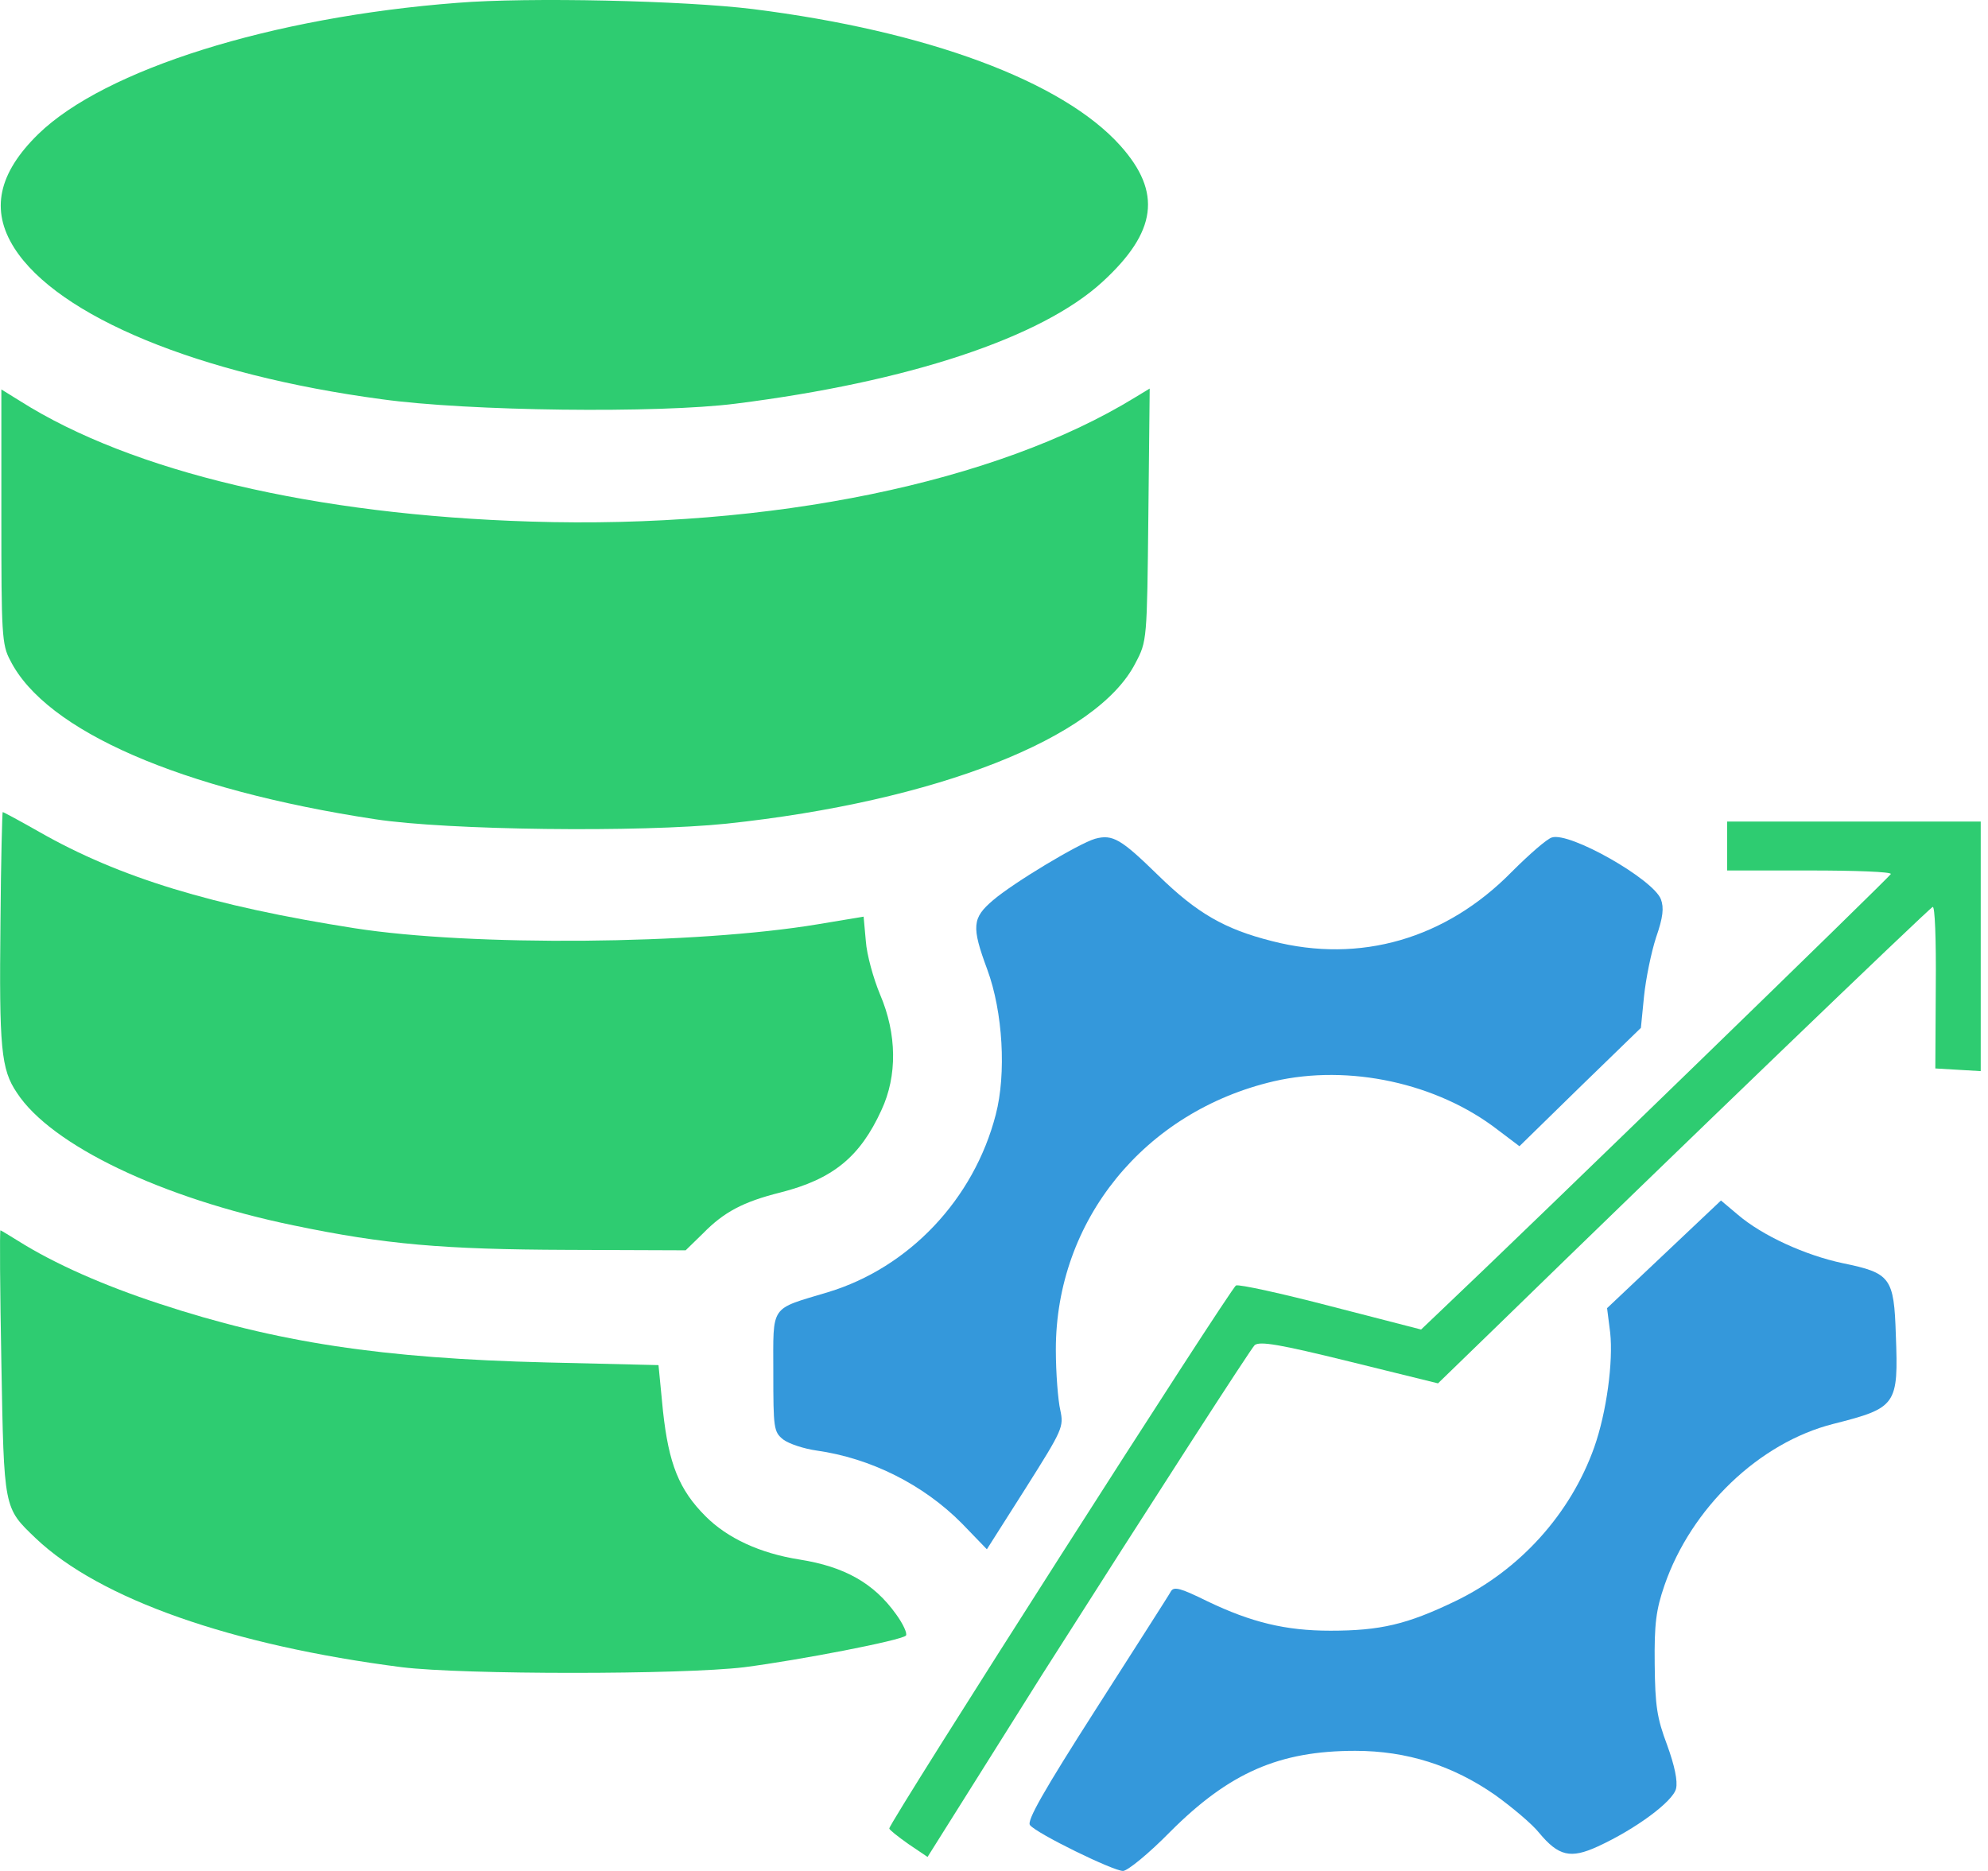
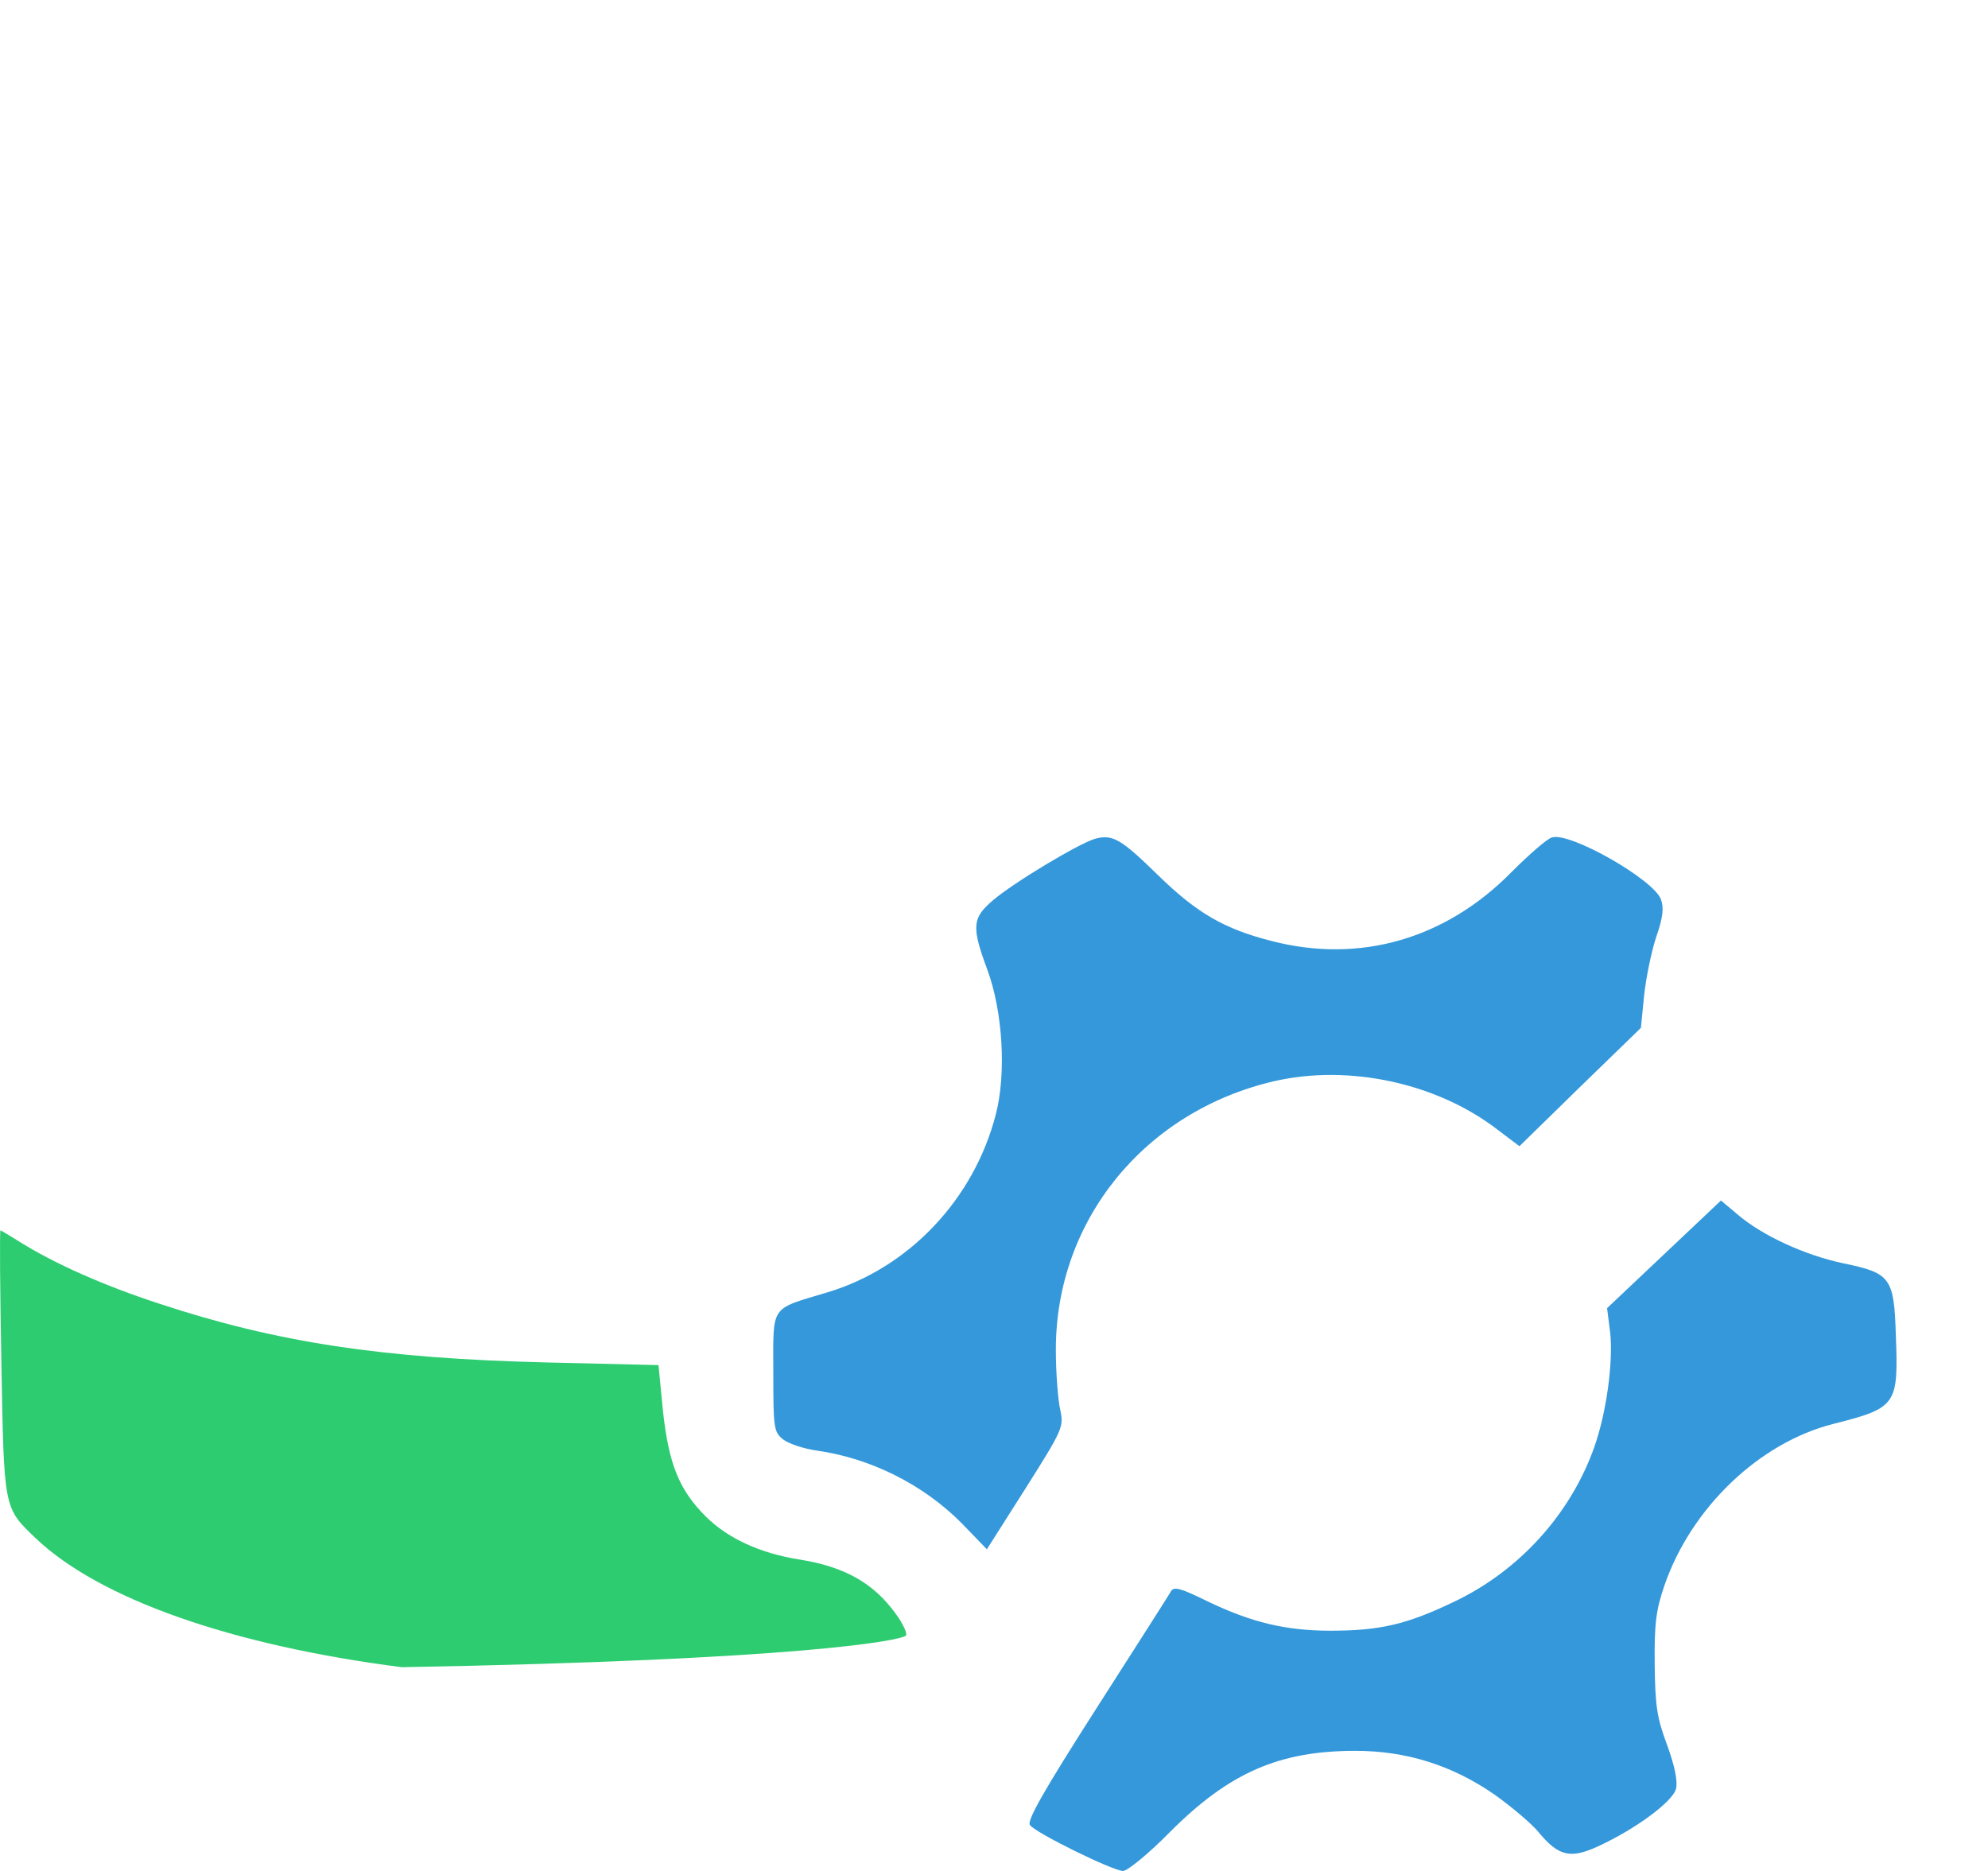
<svg xmlns="http://www.w3.org/2000/svg" width="85" height="80" viewBox="0 0 85 80" fill="none">
-   <path d="M0.058 22.074C0.058 27.096 0.077 27.572 0.438 28.237C1.96 31.262 7.762 33.773 16.038 35.029C19.138 35.504 27.375 35.599 31.066 35.219C40.007 34.268 46.913 31.567 48.548 28.352C49.043 27.419 49.043 27.381 49.1 22.017L49.157 16.614L48.529 16.995C42.613 20.628 32.968 22.625 22.696 22.302C13.45 22.017 5.632 20.172 0.857 17.147L0.058 16.652V22.074Z" fill="#2ECC71" />
-   <path d="M19.557 0.121C11.605 0.73 4.472 2.975 1.637 5.733C-0.075 7.407 -0.417 8.986 0.61 10.603C2.474 13.533 8.504 16.025 16.323 17.071C20.014 17.585 28.156 17.68 31.447 17.261C38.847 16.329 44.535 14.446 47.141 12.049C49.462 9.918 49.69 8.225 47.902 6.228C45.429 3.469 39.627 1.32 32.189 0.388C29.259 0.026 22.601 -0.126 19.557 0.121Z" fill="#2ECC71" />
-   <path d="M0.02 39.423C-0.037 44.807 0.039 45.72 0.724 46.728C2.188 48.973 6.925 51.237 12.556 52.397C16.475 53.215 18.967 53.424 24.256 53.443L29.316 53.462L30.058 52.739C30.952 51.826 31.77 51.389 33.368 50.989C35.612 50.419 36.773 49.468 37.686 47.47C38.371 46.005 38.352 44.217 37.629 42.524C37.343 41.839 37.058 40.812 37.02 40.241L36.925 39.195L34.985 39.518C29.753 40.393 20.146 40.469 15.162 39.69C9.075 38.738 5.099 37.521 1.694 35.58C0.857 35.105 0.153 34.724 0.115 34.724C0.096 34.724 0.039 36.836 0.02 39.423Z" fill="#2ECC71" />
-   <path d="M0.058 58.257C0.172 64.553 0.153 64.458 1.523 65.771C4.262 68.377 9.912 70.356 17.179 71.288C19.823 71.611 29.145 71.611 31.827 71.288C34.186 70.983 38.523 70.146 38.732 69.937C38.808 69.861 38.618 69.442 38.314 69.024C37.363 67.692 36.107 66.988 34.186 66.684C32.493 66.418 31.104 65.771 30.172 64.839C29.03 63.697 28.593 62.594 28.346 60.33L28.155 58.371L23.381 58.257C16.323 58.085 11.833 57.401 6.811 55.745C4.433 54.966 2.322 54.033 0.781 53.063C0.381 52.816 0.039 52.607 0.02 52.607C-0.018 52.607 0.001 55.156 0.058 58.257Z" fill="#2ECC71" />
+   <path d="M0.058 58.257C0.172 64.553 0.153 64.458 1.523 65.771C4.262 68.377 9.912 70.356 17.179 71.288C34.186 70.983 38.523 70.146 38.732 69.937C38.808 69.861 38.618 69.442 38.314 69.024C37.363 67.692 36.107 66.988 34.186 66.684C32.493 66.418 31.104 65.771 30.172 64.839C29.03 63.697 28.593 62.594 28.346 60.33L28.155 58.371L23.381 58.257C16.323 58.085 11.833 57.401 6.811 55.745C4.433 54.966 2.322 54.033 0.781 53.063C0.381 52.816 0.039 52.607 0.02 52.607C-0.018 52.607 0.001 55.156 0.058 58.257Z" fill="#2ECC71" />
  <path d="M46.818 35.866C46.114 36.075 43.355 37.73 42.461 38.491C41.567 39.252 41.529 39.614 42.214 41.459C42.88 43.266 43.032 45.91 42.575 47.66C41.643 51.275 38.866 54.205 35.404 55.251C32.892 56.012 33.064 55.745 33.064 58.675C33.064 61.072 33.083 61.224 33.482 61.548C33.73 61.738 34.376 61.947 34.909 62.023C37.211 62.346 39.475 63.469 41.13 65.143L42.195 66.246L43.85 63.64C45.448 61.11 45.486 61.015 45.334 60.292C45.239 59.892 45.144 58.713 45.144 57.705C45.144 52.188 48.929 47.527 54.465 46.234C57.68 45.492 61.447 46.31 64.034 48.307L64.966 49.011L67.553 46.481L70.159 43.951L70.293 42.6C70.369 41.858 70.597 40.736 70.806 40.089C71.111 39.214 71.148 38.815 71.015 38.453C70.692 37.597 67.116 35.562 66.355 35.809C66.145 35.866 65.385 36.532 64.642 37.274C61.827 40.146 58.156 41.212 54.389 40.241C52.353 39.728 51.174 39.043 49.519 37.426C47.94 35.885 47.579 35.657 46.818 35.866Z" fill="#3498DB" />
-   <path d="M73.845 36.174V37.221H77.384C79.324 37.221 80.884 37.278 80.846 37.373C80.808 37.487 65.46 52.397 61.56 56.088L60.761 56.849L56.919 55.859C54.807 55.308 52.981 54.908 52.848 54.965C52.639 55.041 38.023 77.917 38.023 78.183C38.023 78.24 38.385 78.526 38.841 78.849L39.659 79.401L44.554 71.611C49.405 63.983 53.495 57.648 53.647 57.514C53.875 57.343 54.693 57.477 57.699 58.218L61.484 59.151L64.014 56.697C71.491 49.411 82.482 38.838 82.634 38.781C82.729 38.724 82.786 40.131 82.767 42.205L82.748 45.686L83.719 45.743L84.689 45.8V40.474V35.128H79.267H73.845V36.174Z" fill="#2ECC71" />
  <path d="M71.148 53.634L68.713 55.935L68.846 56.982C68.98 58.218 68.694 60.387 68.162 61.89C67.153 64.724 64.985 67.14 62.207 68.472C60.153 69.461 59.011 69.727 56.881 69.727C54.959 69.727 53.495 69.366 51.63 68.472C50.508 67.92 50.203 67.825 50.07 68.034C49.994 68.186 48.548 70.431 46.874 73.056C44.611 76.595 43.888 77.869 44.04 78.041C44.325 78.402 47.597 80 48.016 80C48.206 80 49.119 79.258 50.032 78.326C52.562 75.796 54.693 74.864 57.946 74.864C60.153 74.864 62.112 75.492 63.919 76.747C64.661 77.28 65.517 78.002 65.803 78.364C66.64 79.372 67.153 79.486 68.314 78.954C69.931 78.212 71.529 77.032 71.662 76.481C71.738 76.157 71.605 75.51 71.281 74.616C70.844 73.456 70.768 72.942 70.749 71.154C70.73 69.442 70.806 68.833 71.167 67.787C72.309 64.477 75.219 61.681 78.396 60.882C81.097 60.197 81.174 60.083 81.059 57.077C80.983 54.623 80.831 54.433 78.796 54.014C77.179 53.672 75.352 52.835 74.306 51.941L73.583 51.332L71.148 53.634Z" fill="#3498DB" />
</svg>